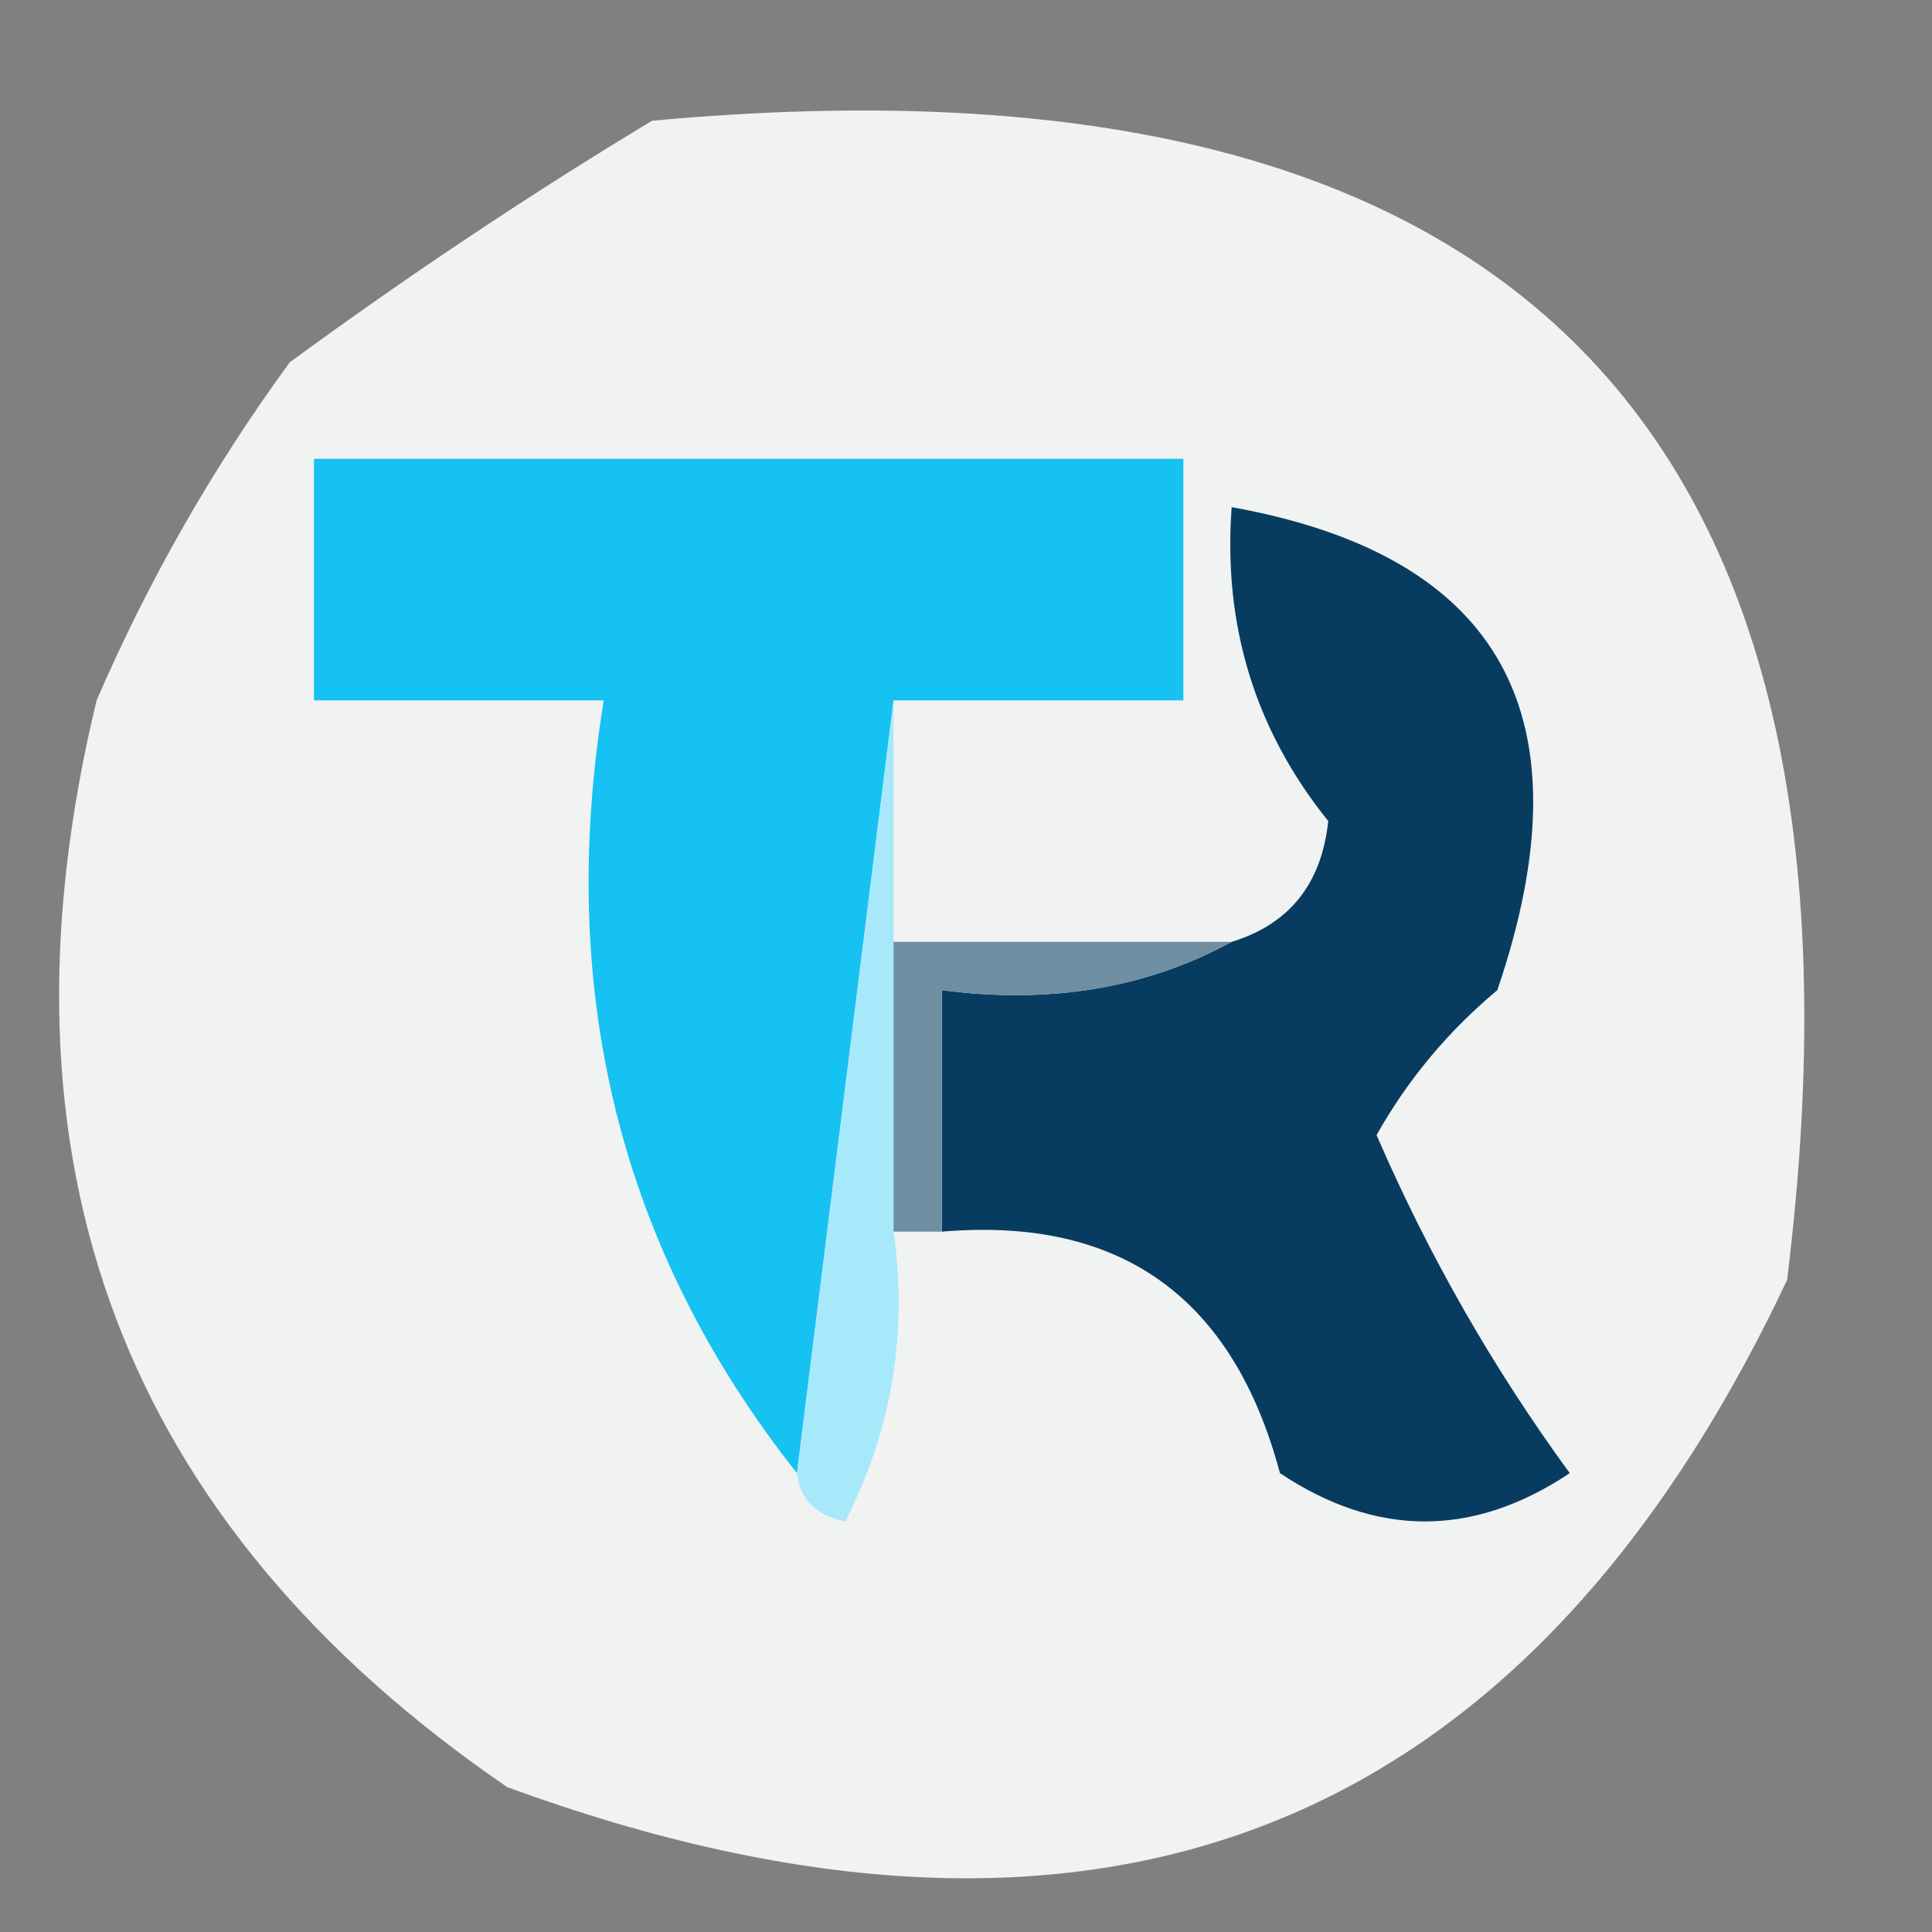
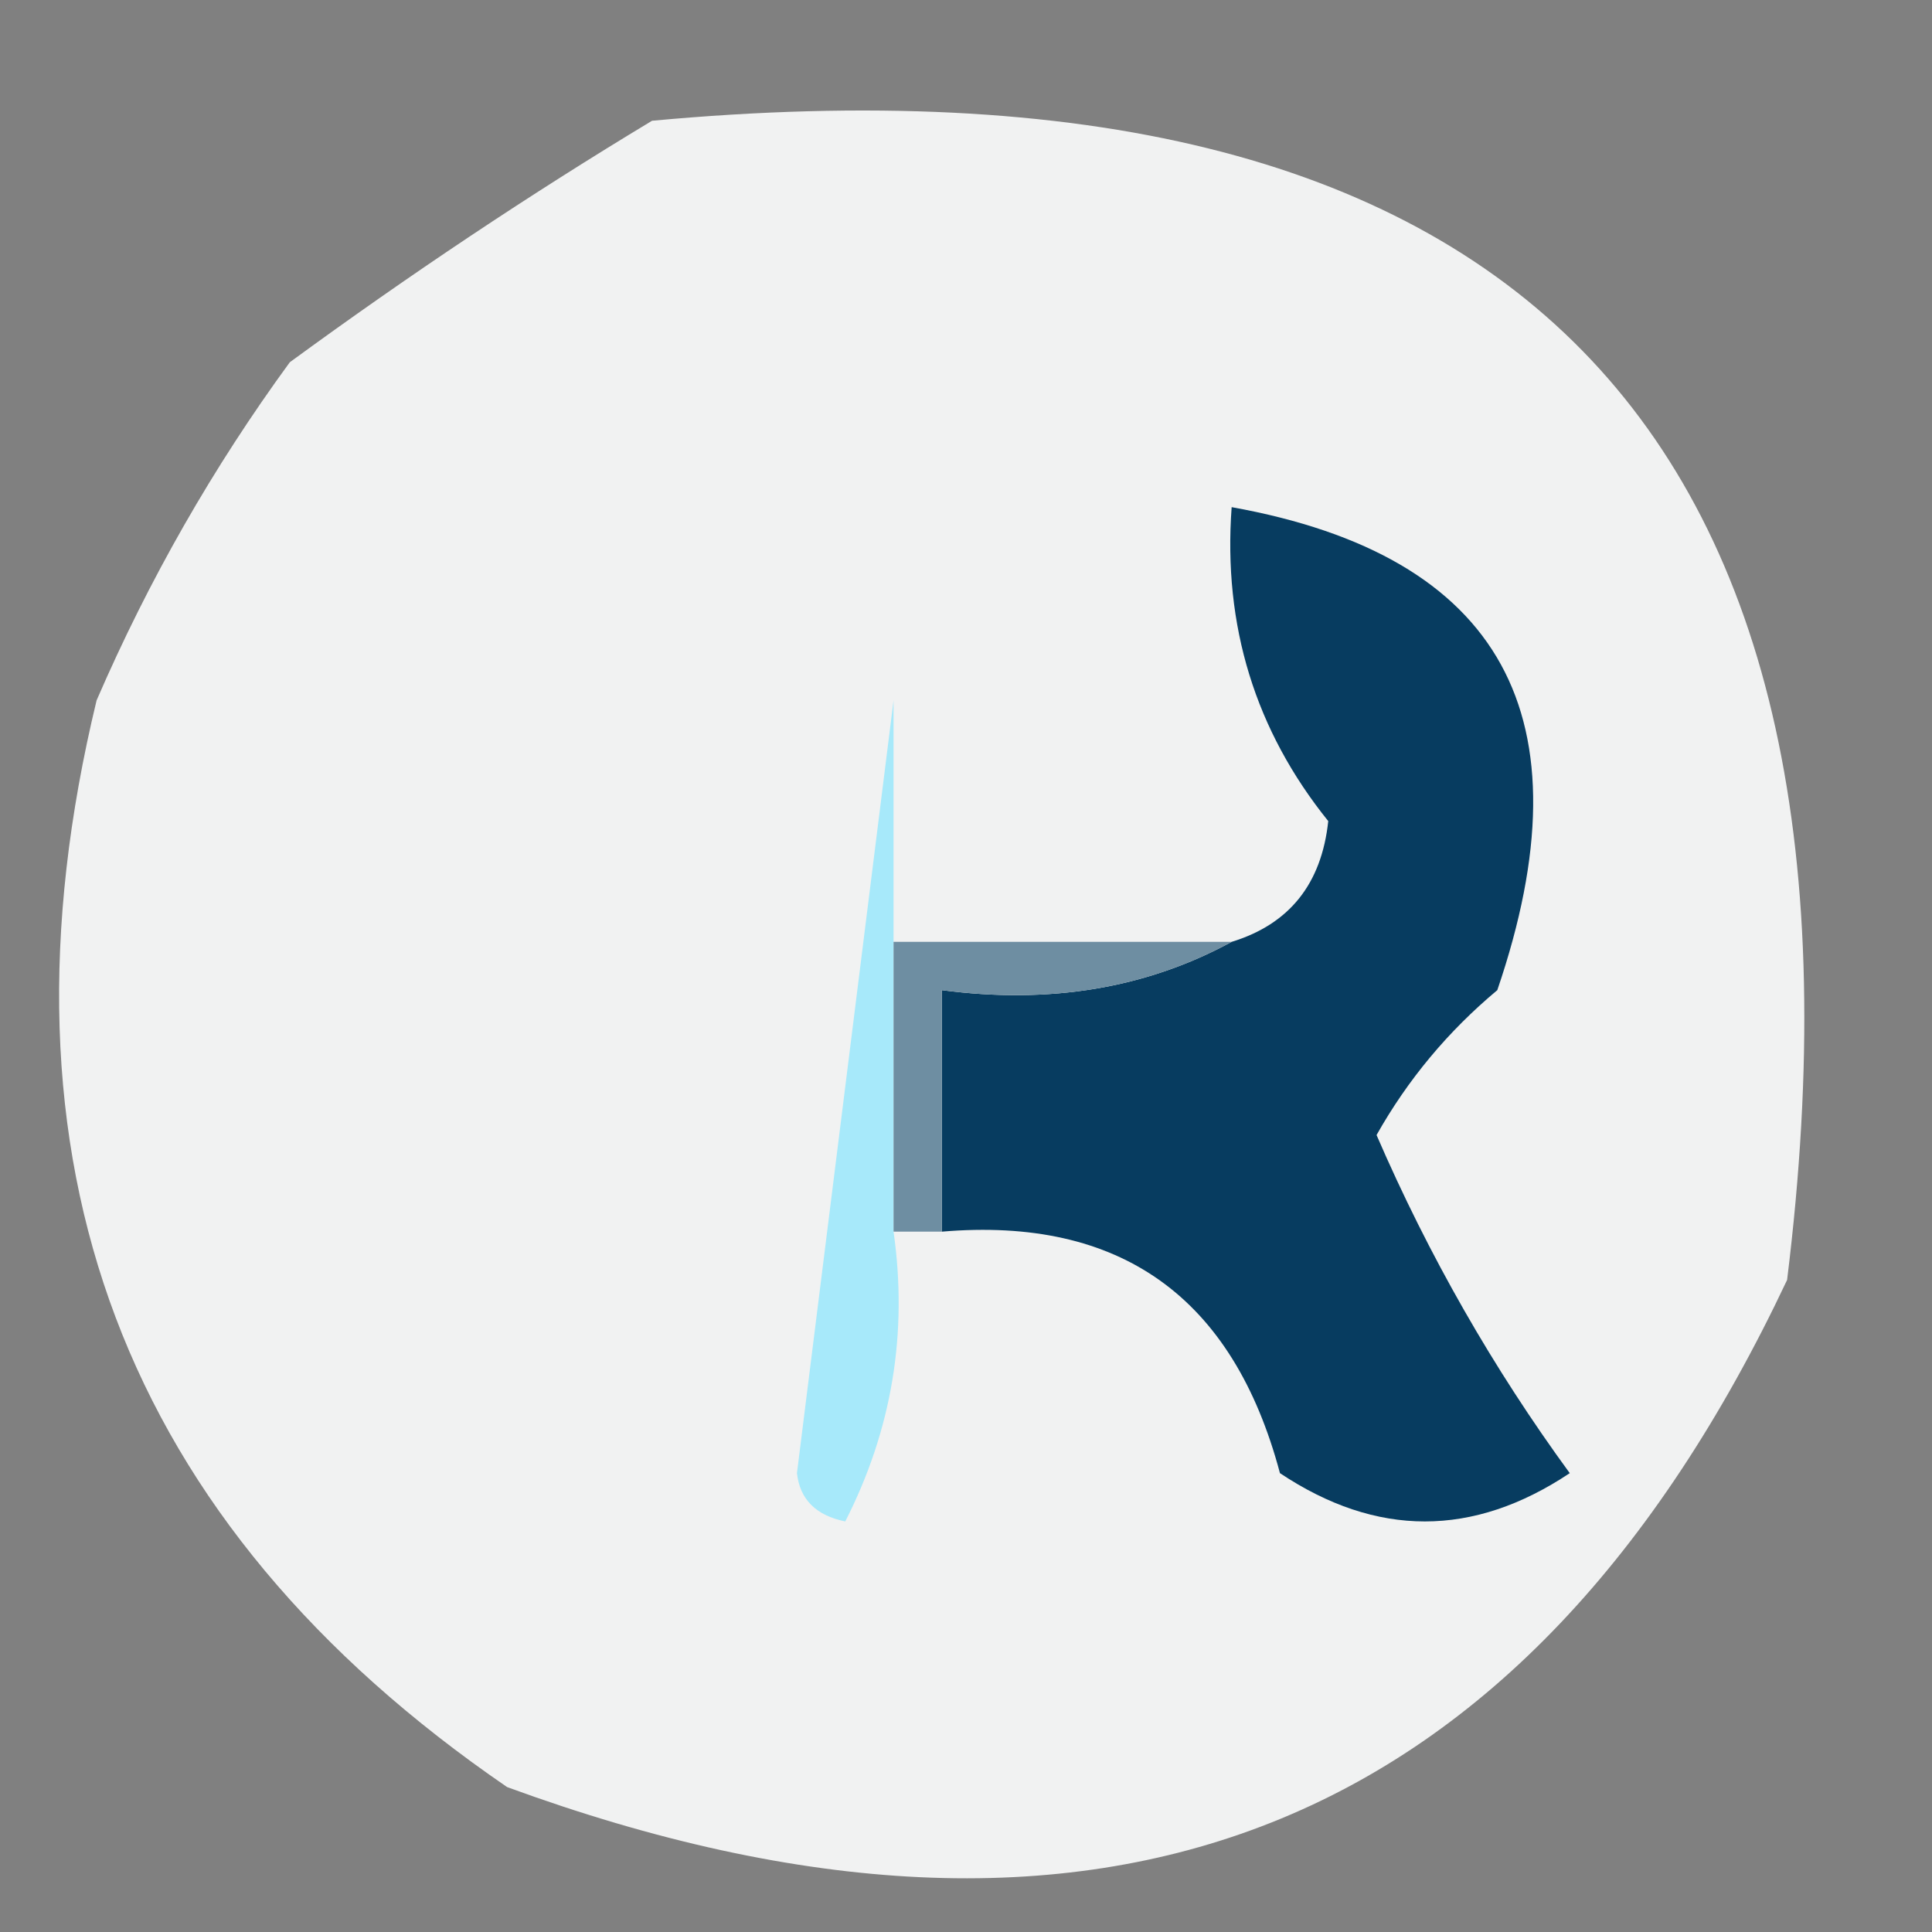
<svg xmlns="http://www.w3.org/2000/svg" version="1.1" width="40px" height="40px" style="shape-rendering:geometricPrecision; text-rendering:geometricPrecision; image-rendering:optimizeQuality; fill-rule:evenodd; clip-rule:evenodd">
  <rect width="100%" height="100%" fill="#808080" stroke="none" />
  <g>
    <path style="opacity:0.915" fill="#fbfcfc" d="M 13.5,2.5 C 31.349,0.848 39.182,8.848 37,26.5C 31.583,37.983 22.75,41.483 10.5,37C 2.527,31.537 -0.307,24.037 2,14.5C 3.08,12.004 4.414,9.67 6,7.5C 8.479,5.686 10.979,4.019 13.5,2.5 Z" />
  </g>
  <g>
-     <path style="opacity:1" fill="#15c2f2" d="M 18.5,14.5 C 17.833,19.833 17.167,25.167 16.5,30.5C 12.849,25.889 11.515,20.556 12.5,14.5C 10.5,14.5 8.5,14.5 6.5,14.5C 6.5,12.833 6.5,11.167 6.5,9.5C 12.5,9.5 18.5,9.5 24.5,9.5C 24.5,11.167 24.5,12.833 24.5,14.5C 22.5,14.5 20.5,14.5 18.5,14.5 Z" />
-   </g>
+     </g>
  <g>
    <path style="opacity:1" fill="#073c60" d="M 19.5,25.5 C 19.5,23.833 19.5,22.167 19.5,20.5C 21.735,20.795 23.735,20.461 25.5,19.5C 26.695,19.134 27.361,18.301 27.5,17C 25.987,15.121 25.32,12.954 25.5,10.5C 31.098,11.507 32.931,14.841 31,20.5C 29.978,21.354 29.145,22.354 28.5,23.5C 29.58,25.996 30.914,28.329 32.5,30.5C 30.5,31.833 28.5,31.833 26.5,30.5C 25.527,26.852 23.194,25.186 19.5,25.5 Z" />
  </g>
  <g>
    <path style="opacity:1" fill="#a7e9fa" d="M 18.5,14.5 C 18.5,16.167 18.5,17.833 18.5,19.5C 18.5,21.5 18.5,23.5 18.5,25.5C 18.799,27.604 18.466,29.604 17.5,31.5C 16.893,31.376 16.56,31.043 16.5,30.5C 17.167,25.167 17.833,19.833 18.5,14.5 Z" />
  </g>
  <g>
    <path style="opacity:1" fill="#6e8ea2" d="M 18.5,19.5 C 20.833,19.5 23.167,19.5 25.5,19.5C 23.735,20.461 21.735,20.795 19.5,20.5C 19.5,22.167 19.5,23.833 19.5,25.5C 19.167,25.5 18.833,25.5 18.5,25.5C 18.5,23.5 18.5,21.5 18.5,19.5 Z" />
  </g>
</svg>